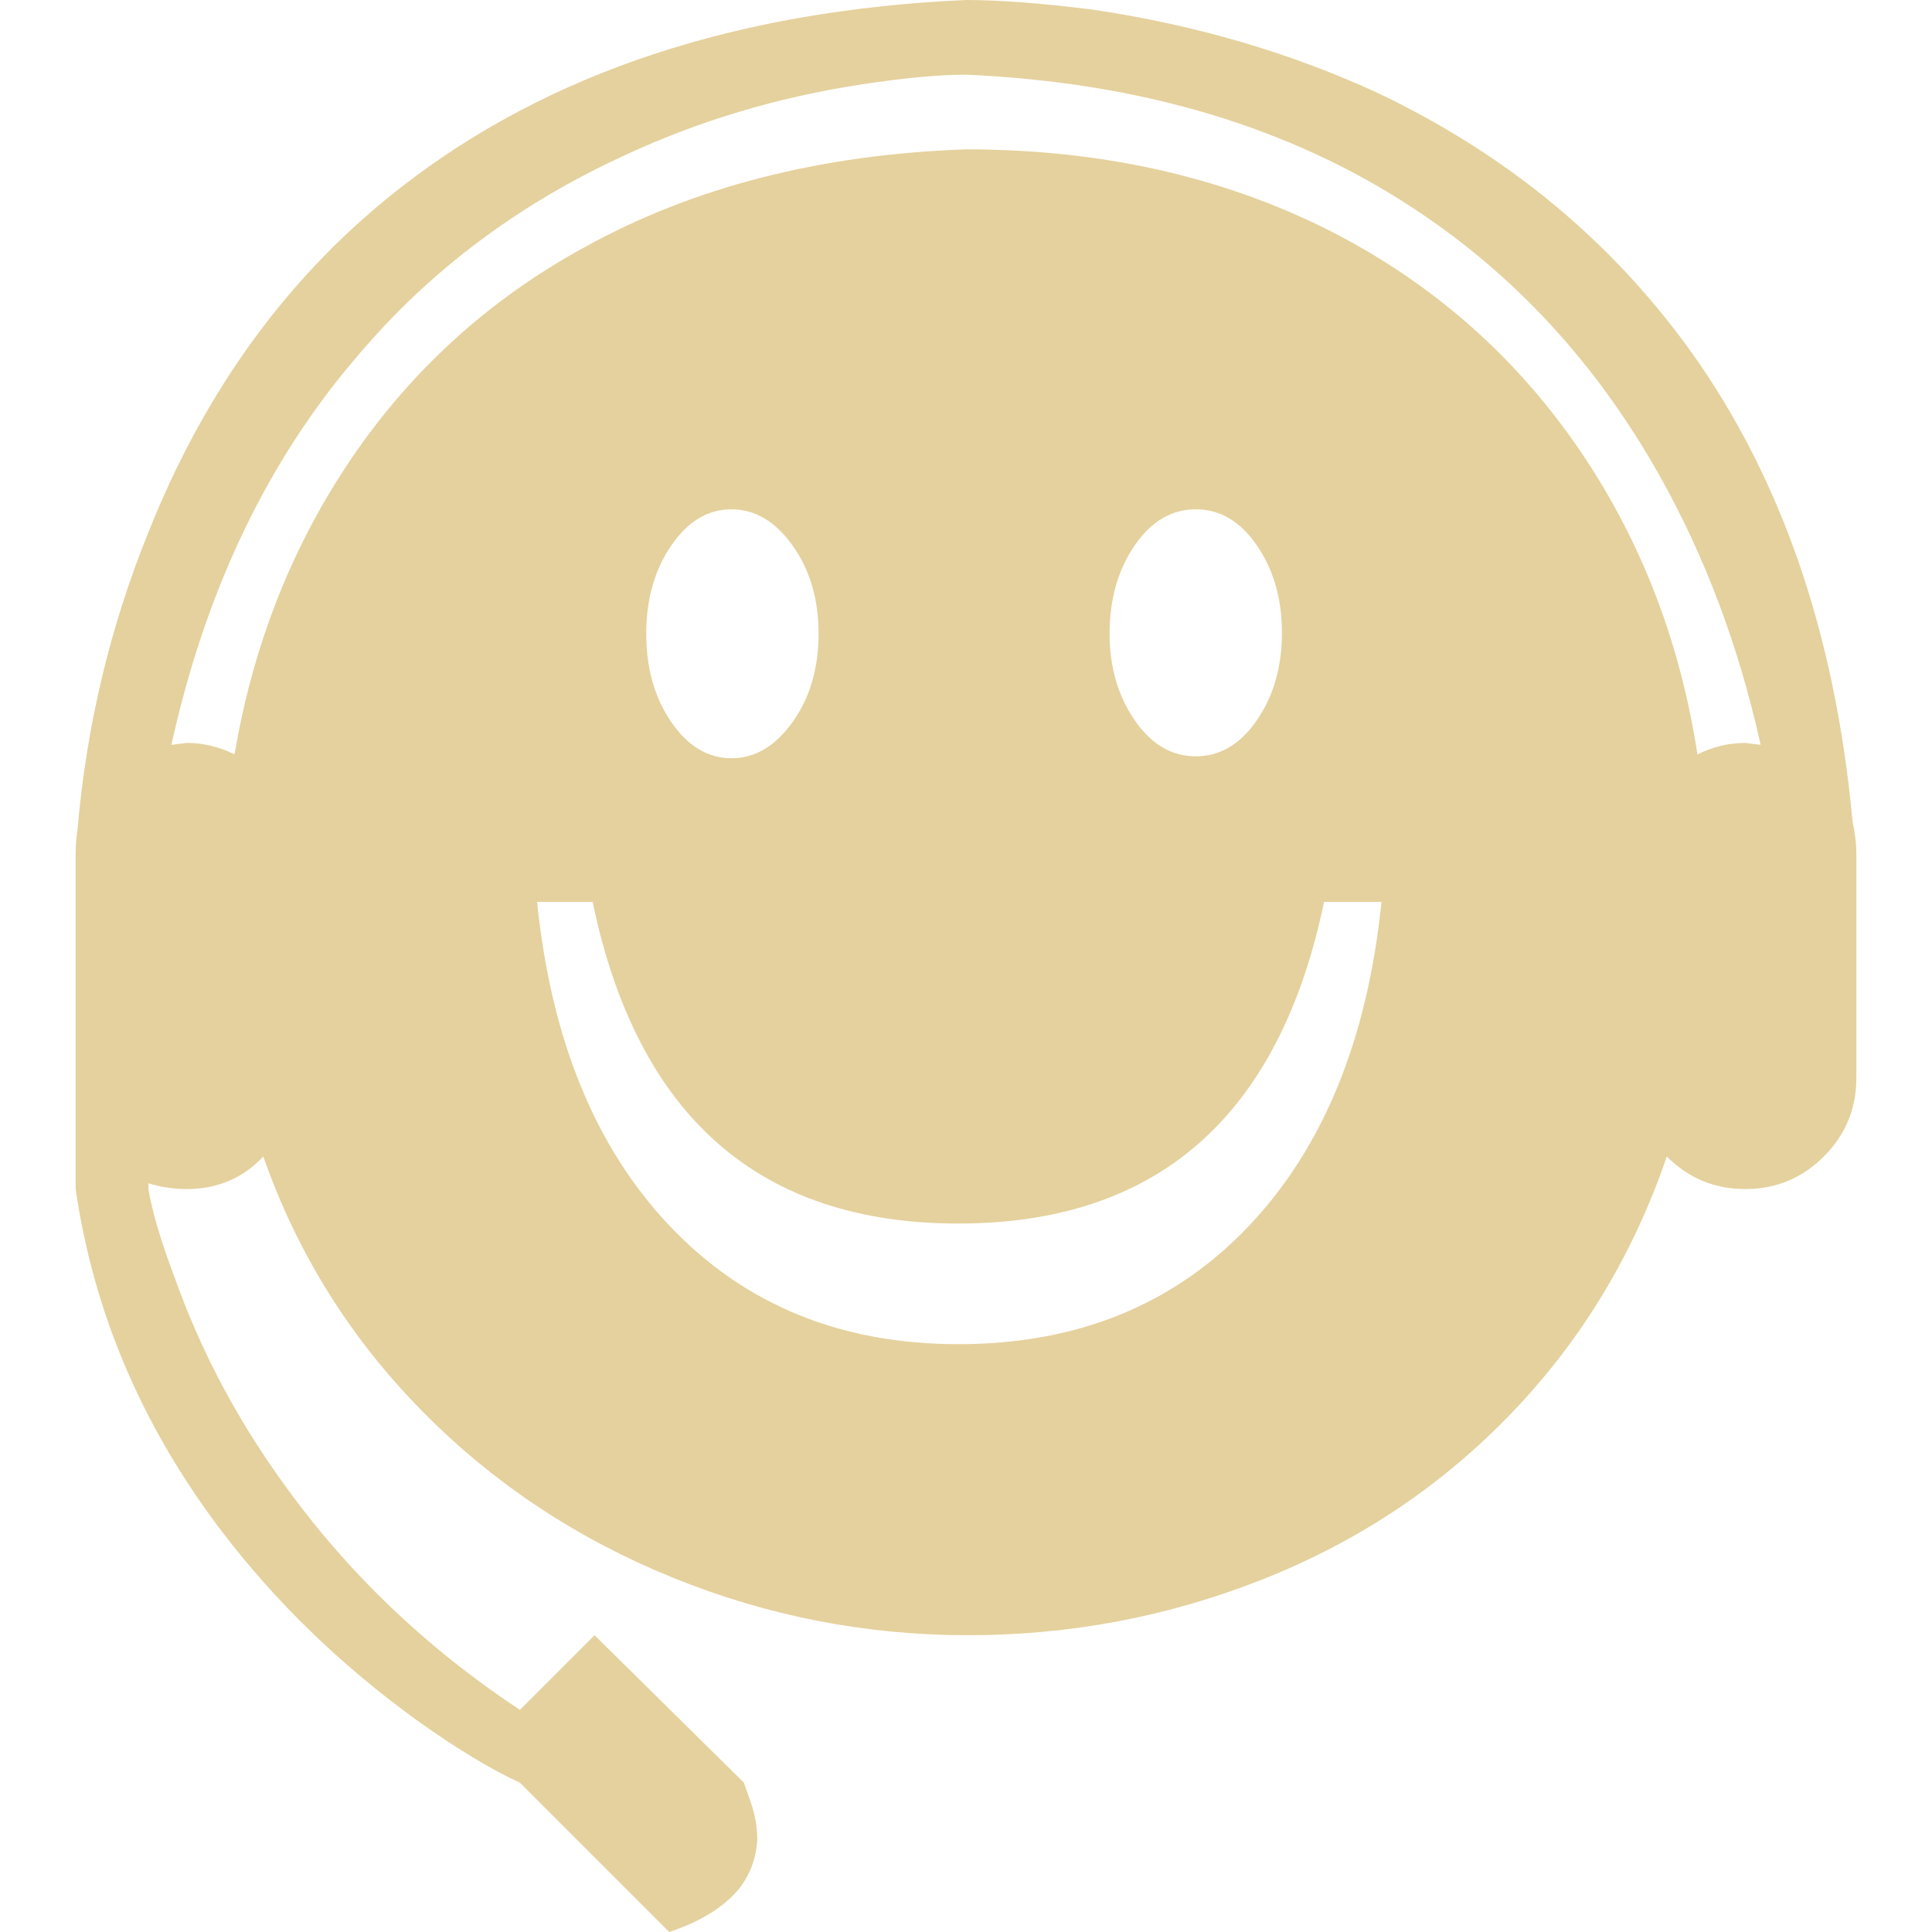
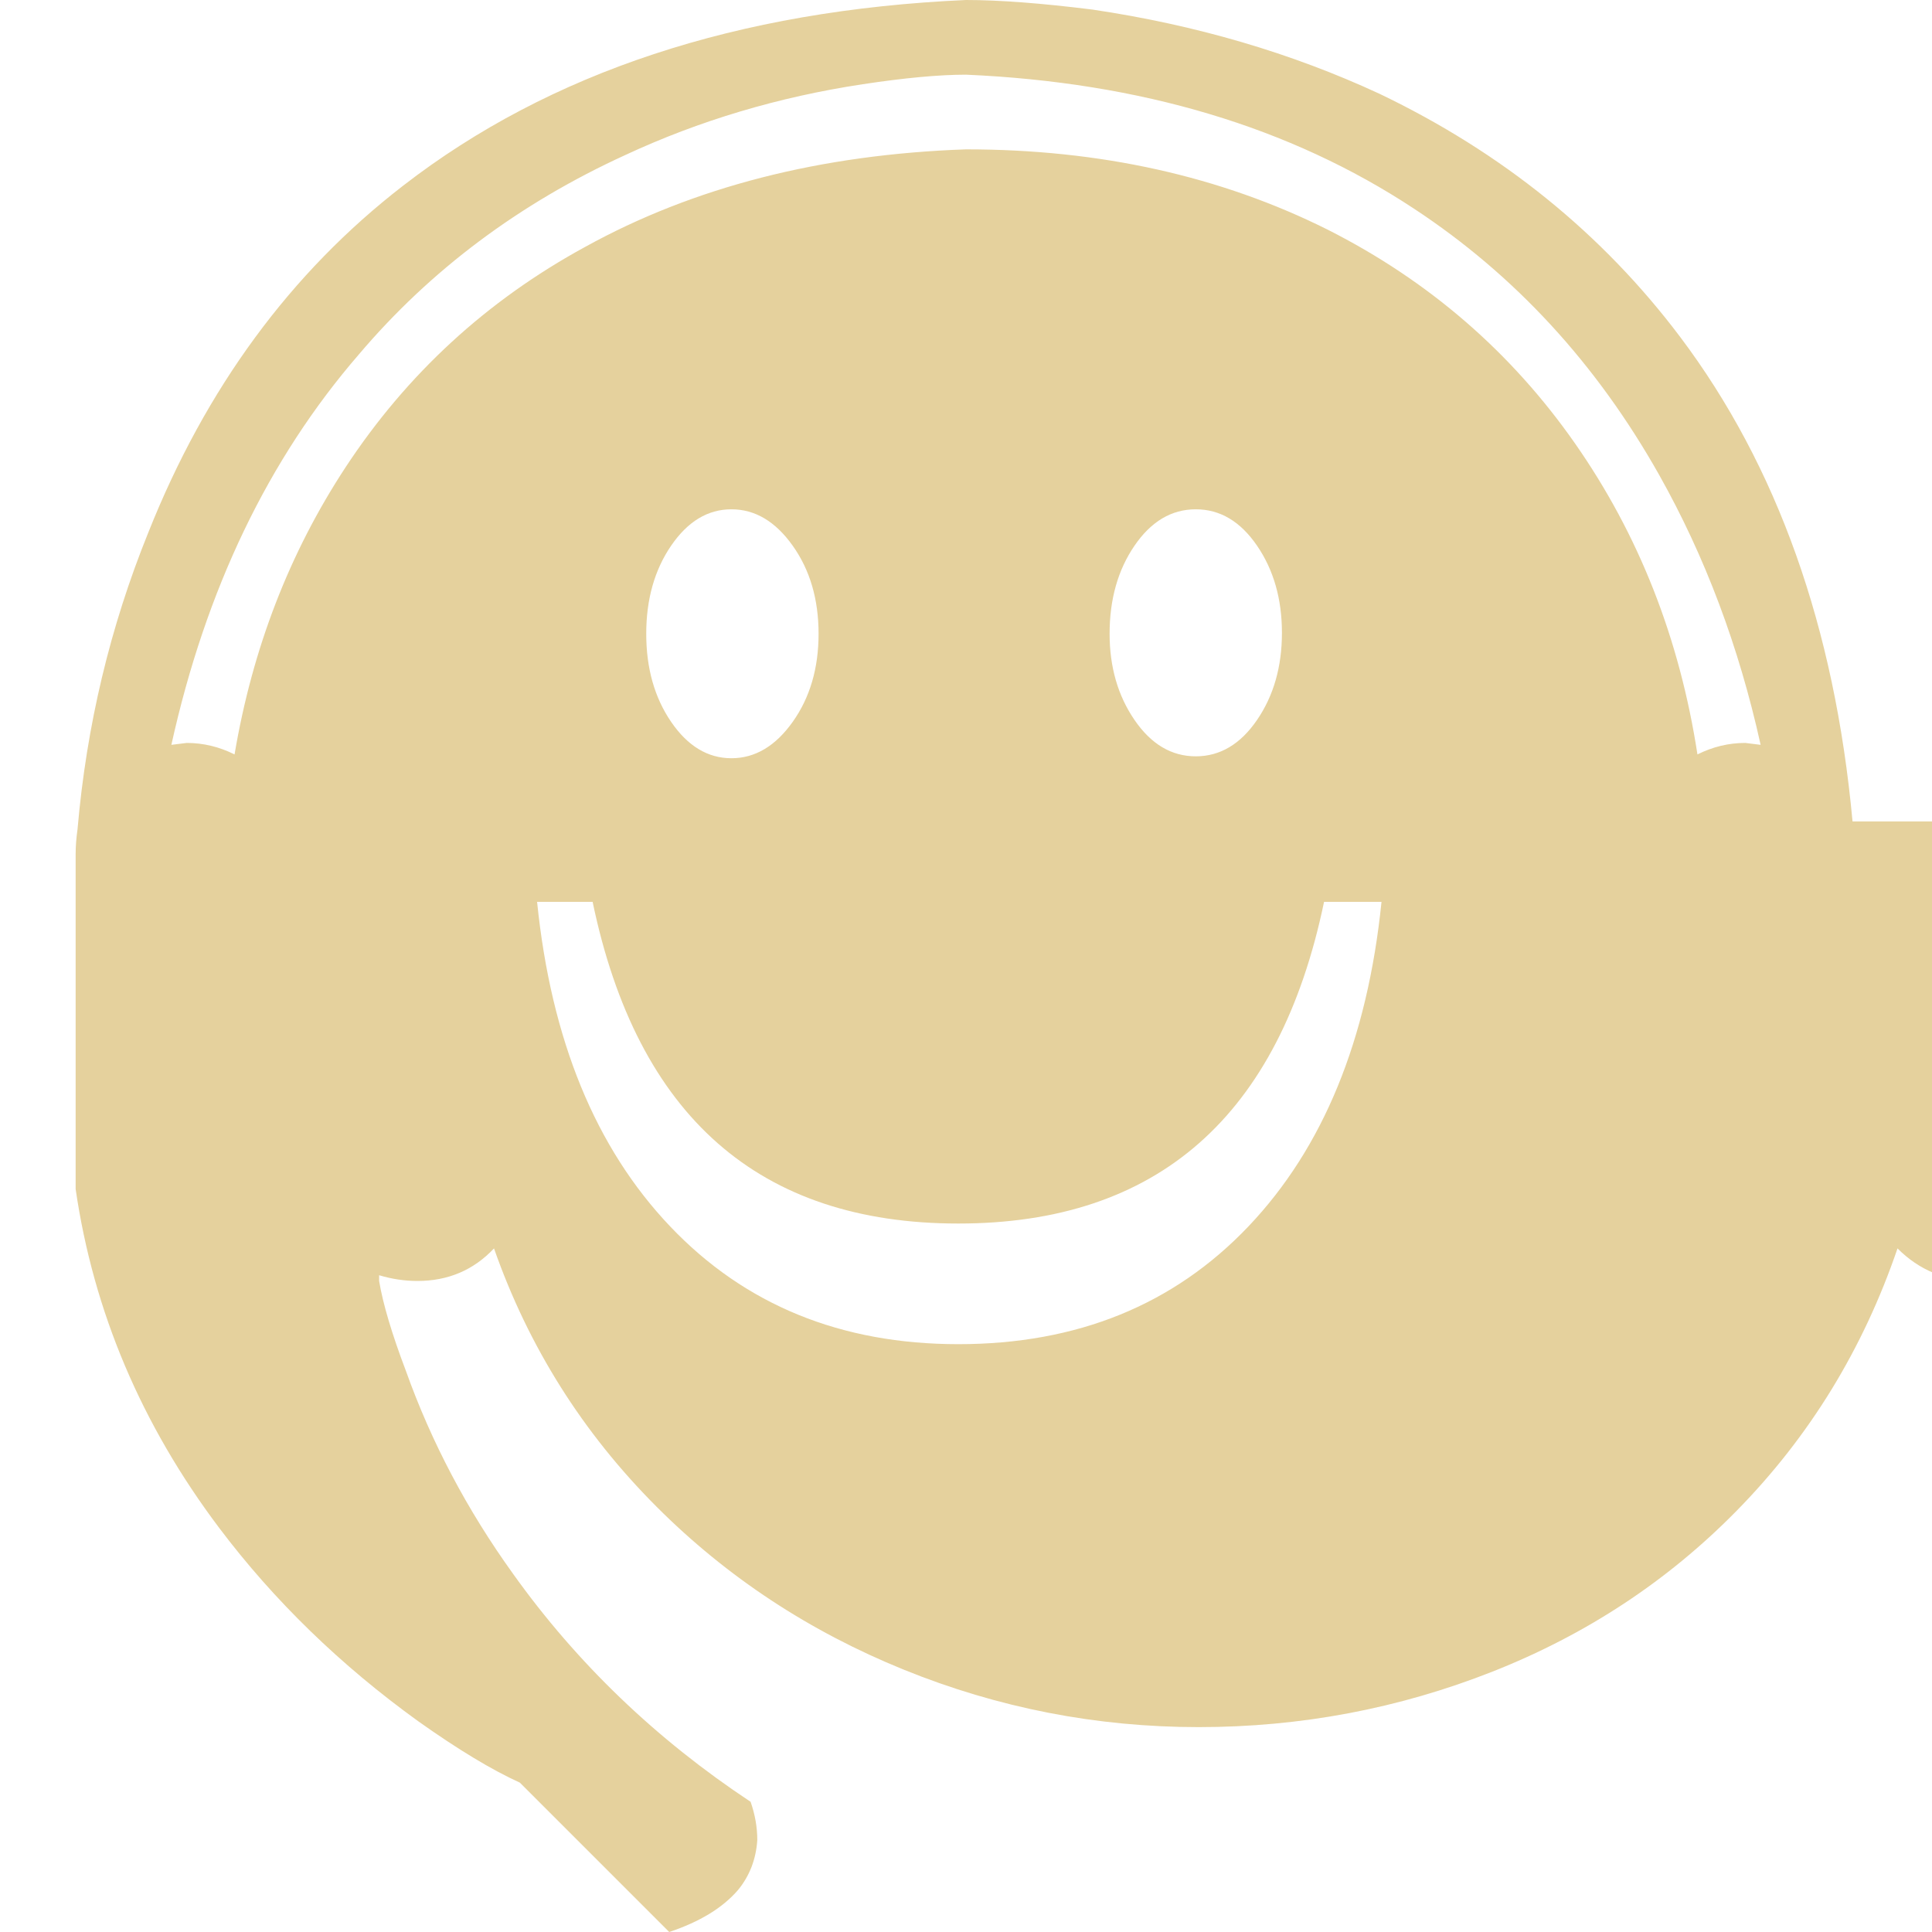
<svg xmlns="http://www.w3.org/2000/svg" class="icon service-icon" viewBox="0 0 1024 1024" version="1.1" p-id="22135" style="width: 1em; height: 1em; vertical-align: middle; fill: currentcolor; overflow: hidden;">
-   <path d="M981.88 435.38q-14.21-154.26-91.33-256.76-61.91-82.21-159.34-128.89-70.02-32.48-152.23-44.66Q538.39 0 512 0 330.34 8.12 213.63 98.44q-89.31 69.01-134.98 183.69-30.44 75.1-37.55 157.31-1.01 7.1-1.01 13.19v177.6q14.21 97.43 76.11 179.63 43.64 57.85 105.55 102.5 31.46 22.33 53.79 32.48L354.7 1024q24.35-8.12 36.53-22.33 9.13-11.16 10.15-26.38 0-10.15-3.55-20.3l-3.55-10.15-79.16-78.14-39.58 39.58q-75.1-49.73-125.85-120.77-36.53-50.75-56.83-107.58-11.16-29.43-14.21-47.7v-3.04q10.15 3.04 20.3 3.04 24.36 0 40.59-17.25 27.41 78.14 86.27 137.01 55.82 55.81 130.92 86.26 75.1 30.45 156.28 30.45 81.19 0 155.78-29.43 74.59-29.44 129.39-85.25 57.85-58.87 85.25-139.04 17.25 17.25 41.61 17.25t41.61-17.25q17.25-17.25 17.25-41.61V452.63q0-8.12-2.03-17.25zM507.94 712.44q-93.37 0-152.74-62.41-59.37-62.42-70.53-172.03h29.43q35.52 170.5 193.84 170.5T701.78 478h30.45q-11.17 109.61-70.54 172.03-59.37 62.41-153.75 62.41zM342.52 335.92q0-27.4 13.19-46.69t31.96-19.29q18.78 0 32.48 19.29 13.71 19.28 13.71 46.68t-13.71 46.69q-13.7 19.28-32.48 19.28-18.77 0-31.96-19.28-13.19-19.29-13.19-46.69z m245.59 0q0-27.4 13.2-46.69 13.19-19.29 32.48-19.29 19.28 0 32.47 19.29 13.19 19.28 13.19 46.18t-13.19 46.18q-13.19 19.28-32.47 19.28-19.29 0-32.48-19.28-13.2-19.28-13.2-45.67z m336.94 57.85q-13.19 0-25.37 6.09-14.21-92.36-64.95-164.92-50.75-72.56-130.92-113.16Q618.56 79.16 512 79.16q-115.69 4.06-201.96 51.76-78.14 42.62-126.86 116.71-44.65 67.99-58.86 152.23-12.18-6.09-25.37-6.09l-8.12 1.01q27.4-123.81 99.46-207.03 56.83-66.98 141.06-105.55 58.87-27.4 125.85-37.55 33.49-5.07 54.8-5.07 139.04 6.09 237.48 71.04 80.17 52.77 129.9 141.07 36.54 64.95 53.79 143.09l-8.12-1.01z" fill="#e5d19d" p-id="22136" />
+   <path d="M981.88 435.38q-14.21-154.26-91.33-256.76-61.91-82.21-159.34-128.89-70.02-32.48-152.23-44.66Q538.39 0 512 0 330.34 8.12 213.63 98.44q-89.31 69.01-134.98 183.69-30.44 75.1-37.55 157.31-1.01 7.1-1.01 13.19v177.6q14.21 97.43 76.11 179.63 43.64 57.85 105.55 102.5 31.46 22.33 53.79 32.48L354.7 1024q24.35-8.12 36.53-22.33 9.13-11.16 10.15-26.38 0-10.15-3.55-20.3q-75.1-49.73-125.85-120.77-36.53-50.75-56.83-107.58-11.16-29.43-14.21-47.7v-3.04q10.15 3.04 20.3 3.04 24.36 0 40.59-17.25 27.41 78.14 86.27 137.01 55.82 55.81 130.92 86.26 75.1 30.45 156.28 30.45 81.19 0 155.78-29.43 74.59-29.44 129.39-85.25 57.85-58.87 85.25-139.04 17.25 17.25 41.61 17.25t41.61-17.25q17.25-17.25 17.25-41.61V452.63q0-8.12-2.03-17.25zM507.94 712.44q-93.37 0-152.74-62.41-59.37-62.42-70.53-172.03h29.43q35.52 170.5 193.84 170.5T701.78 478h30.45q-11.17 109.61-70.54 172.03-59.37 62.41-153.75 62.41zM342.52 335.92q0-27.4 13.19-46.69t31.96-19.29q18.78 0 32.48 19.29 13.71 19.28 13.71 46.68t-13.71 46.69q-13.7 19.28-32.48 19.28-18.77 0-31.96-19.28-13.19-19.29-13.19-46.69z m245.59 0q0-27.4 13.2-46.69 13.19-19.29 32.48-19.29 19.28 0 32.47 19.29 13.19 19.28 13.19 46.18t-13.19 46.18q-13.19 19.28-32.47 19.28-19.29 0-32.48-19.28-13.2-19.28-13.2-45.67z m336.94 57.85q-13.19 0-25.37 6.09-14.21-92.36-64.95-164.92-50.75-72.56-130.92-113.16Q618.56 79.16 512 79.16q-115.69 4.06-201.96 51.76-78.14 42.62-126.86 116.71-44.65 67.99-58.86 152.23-12.18-6.09-25.37-6.09l-8.12 1.01q27.4-123.81 99.46-207.03 56.83-66.98 141.06-105.55 58.87-27.4 125.85-37.55 33.49-5.07 54.8-5.07 139.04 6.09 237.48 71.04 80.17 52.77 129.9 141.07 36.54 64.95 53.79 143.09l-8.12-1.01z" fill="#e5d19d" p-id="22136" />
</svg>